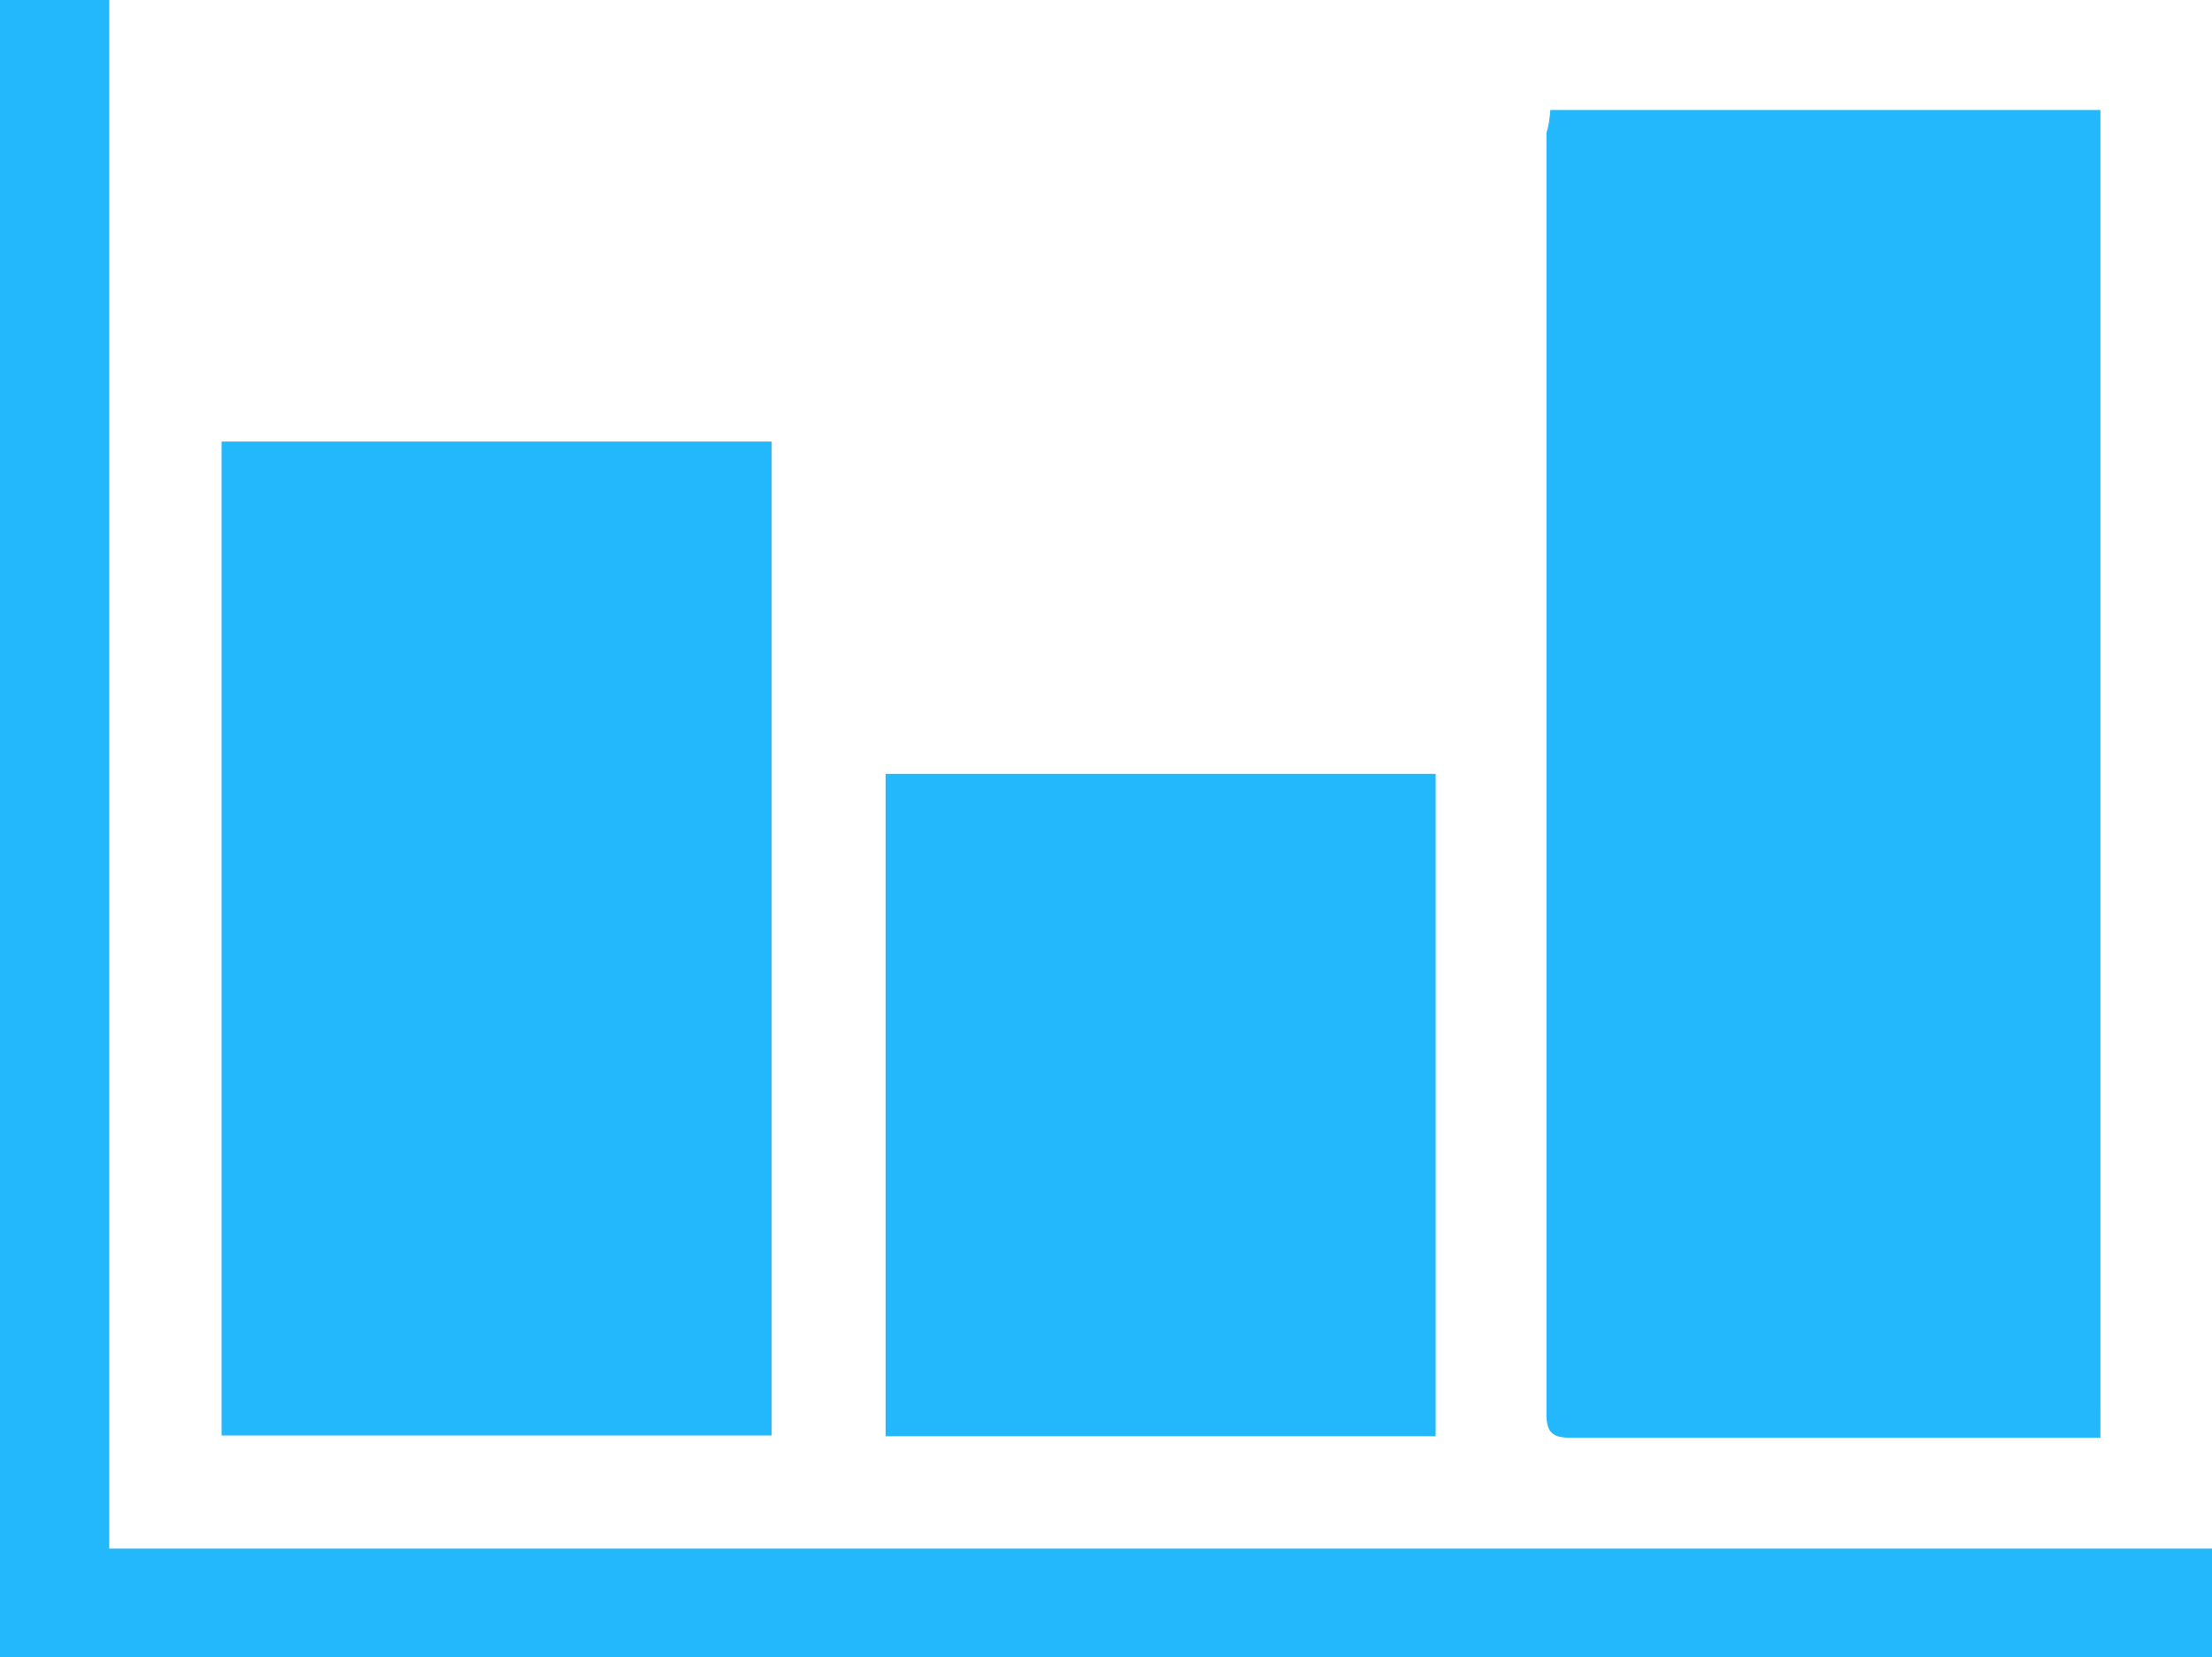
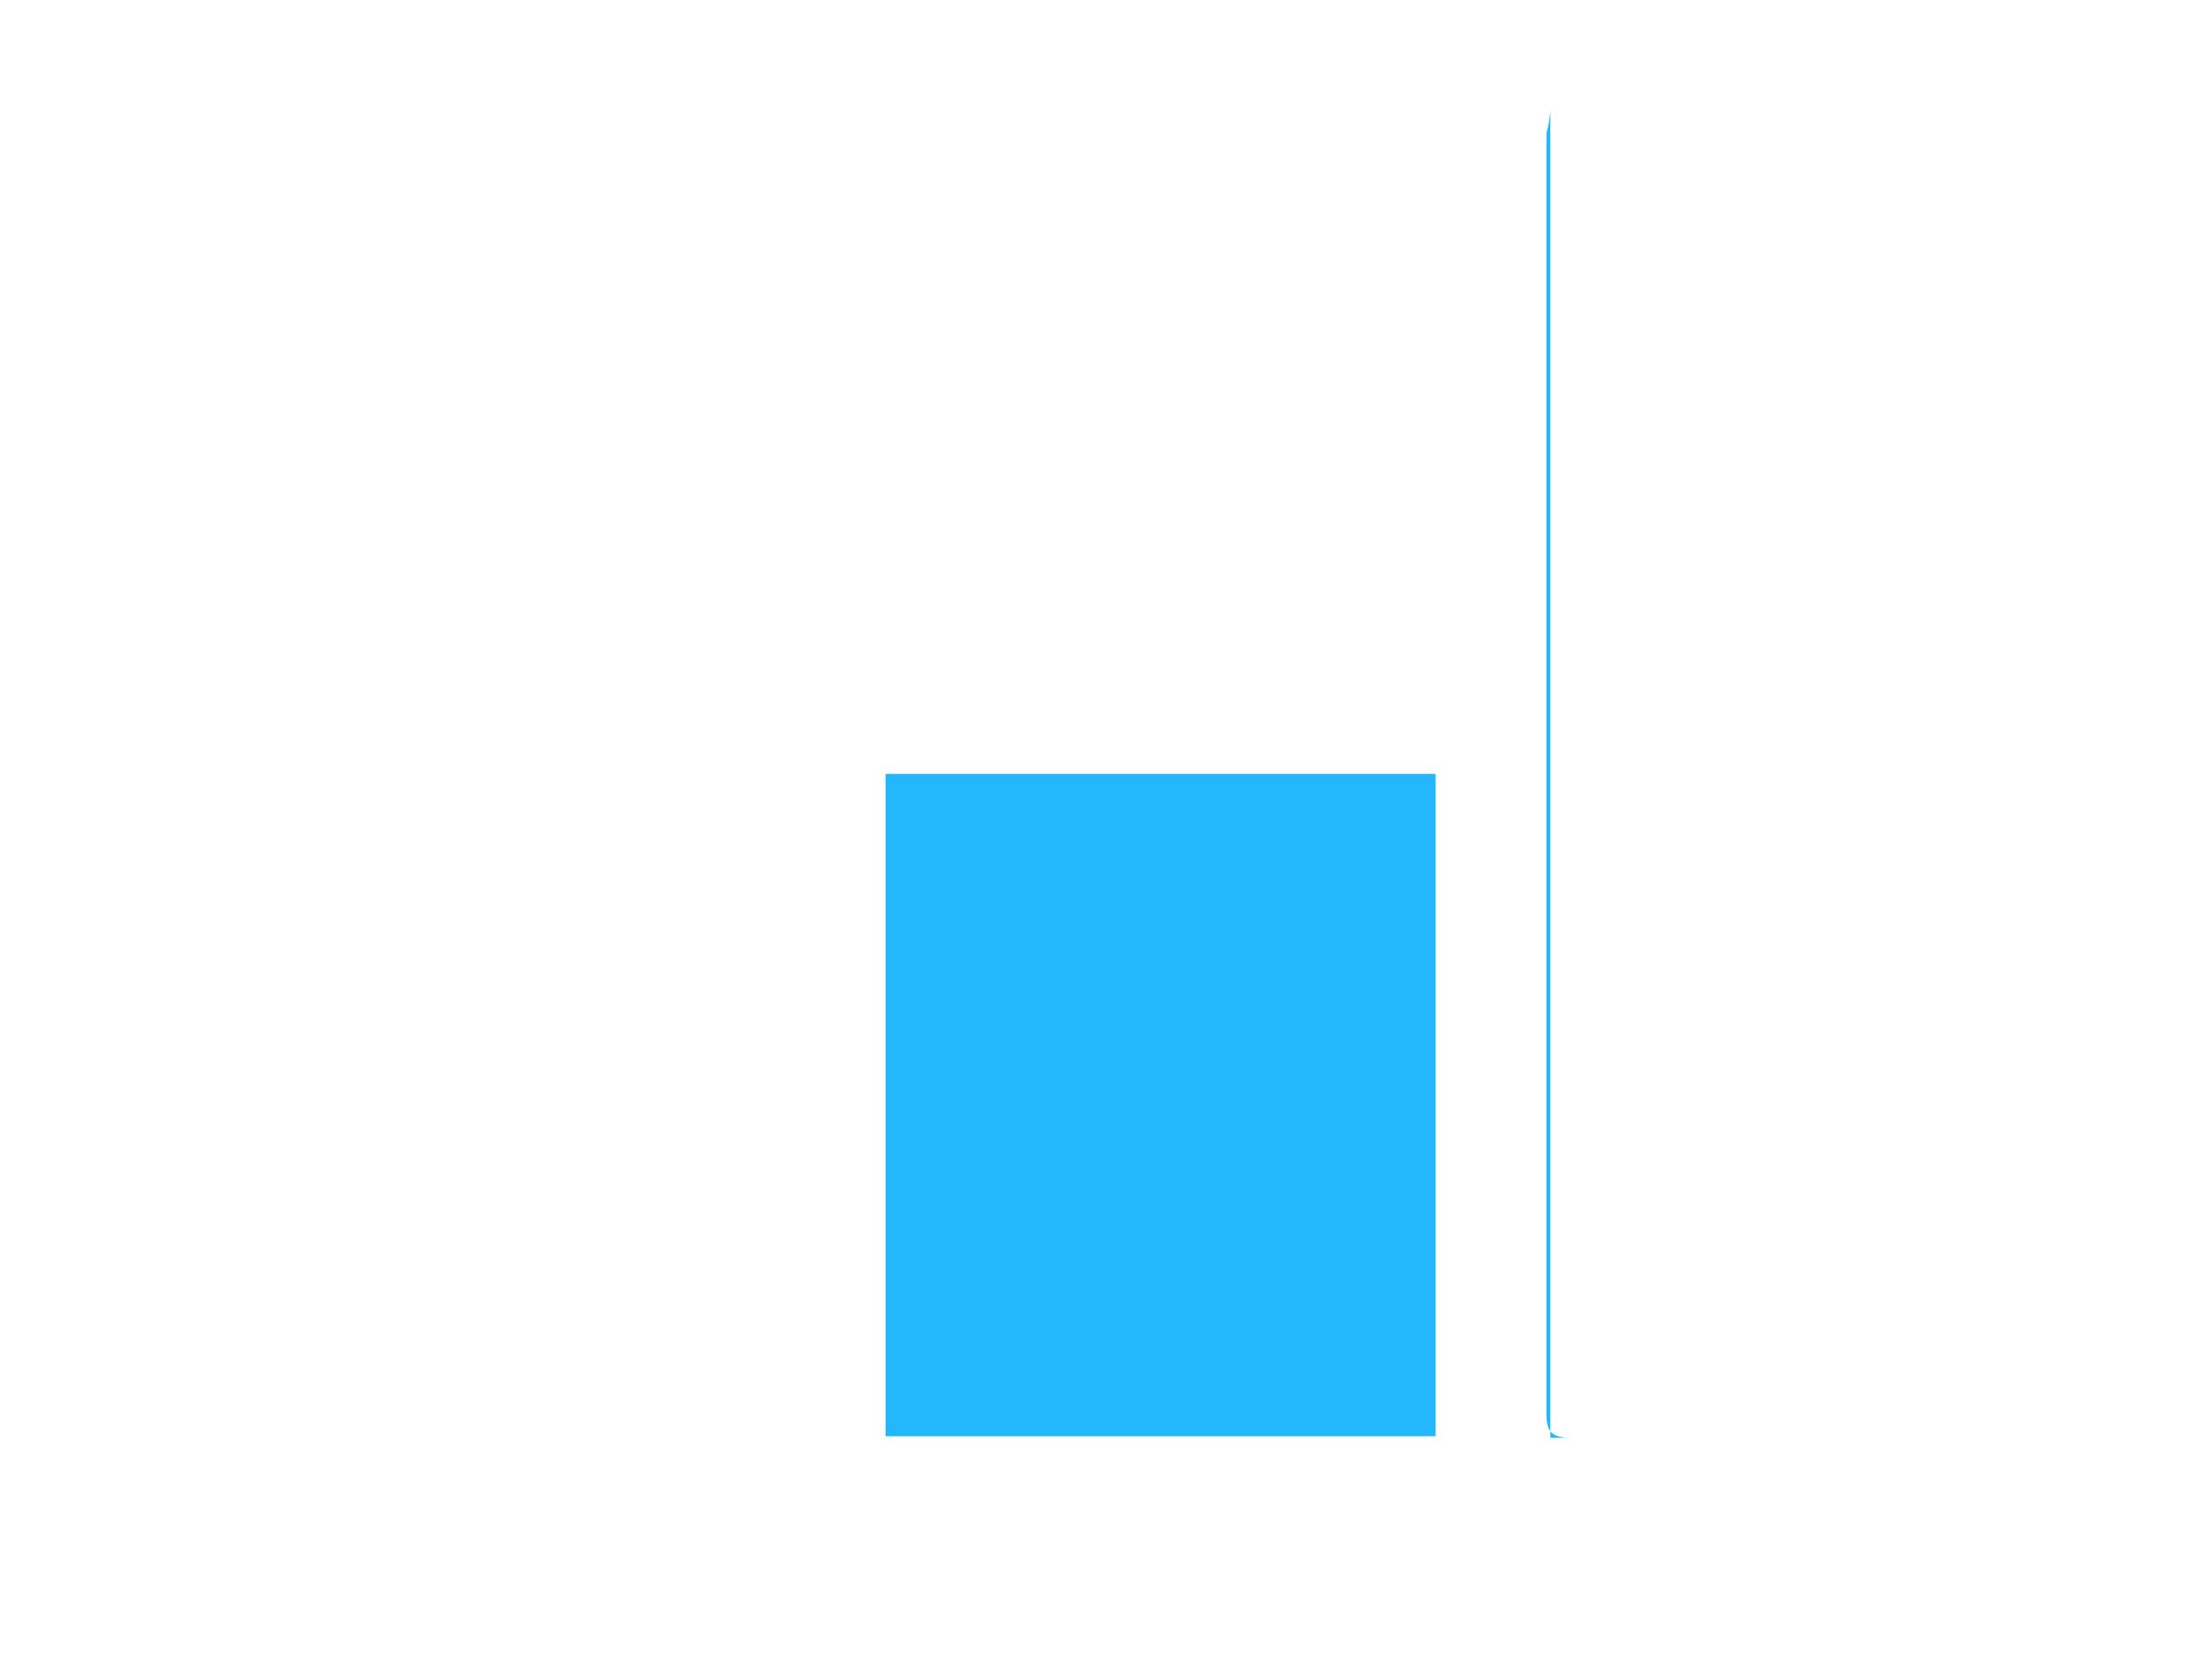
<svg xmlns="http://www.w3.org/2000/svg" viewBox="0 0 28.15 21.09">
  <defs>
    <style>
      .cls-1 {
        fill: #23b7fc;
      }
    </style>
  </defs>
  <title>Asset 11</title>
  <g id="Layer_2" data-name="Layer 2">
    <g id="Layer_1-2" data-name="Layer 1">
      <g>
-         <path class="cls-1" d="M19.73,1.4h7V18.3H20c-.25,0-.32-.07-.32-.31q0-8.16,0-16.3C19.71,1.6,19.72,1.52,19.73,1.4Z" />
-         <path class="cls-1" d="M2.82,5.62h7V18.27h-7Z" />
-         <path class="cls-1" d="M1.39,19.71H28.15v1.38H0V0H1.39Z" />
+         <path class="cls-1" d="M19.73,1.4V18.3H20c-.25,0-.32-.07-.32-.31q0-8.16,0-16.3C19.71,1.6,19.72,1.52,19.73,1.4Z" />
        <path class="cls-1" d="M11.27,9.85h7v8.43h-7Z" />
      </g>
    </g>
  </g>
</svg>